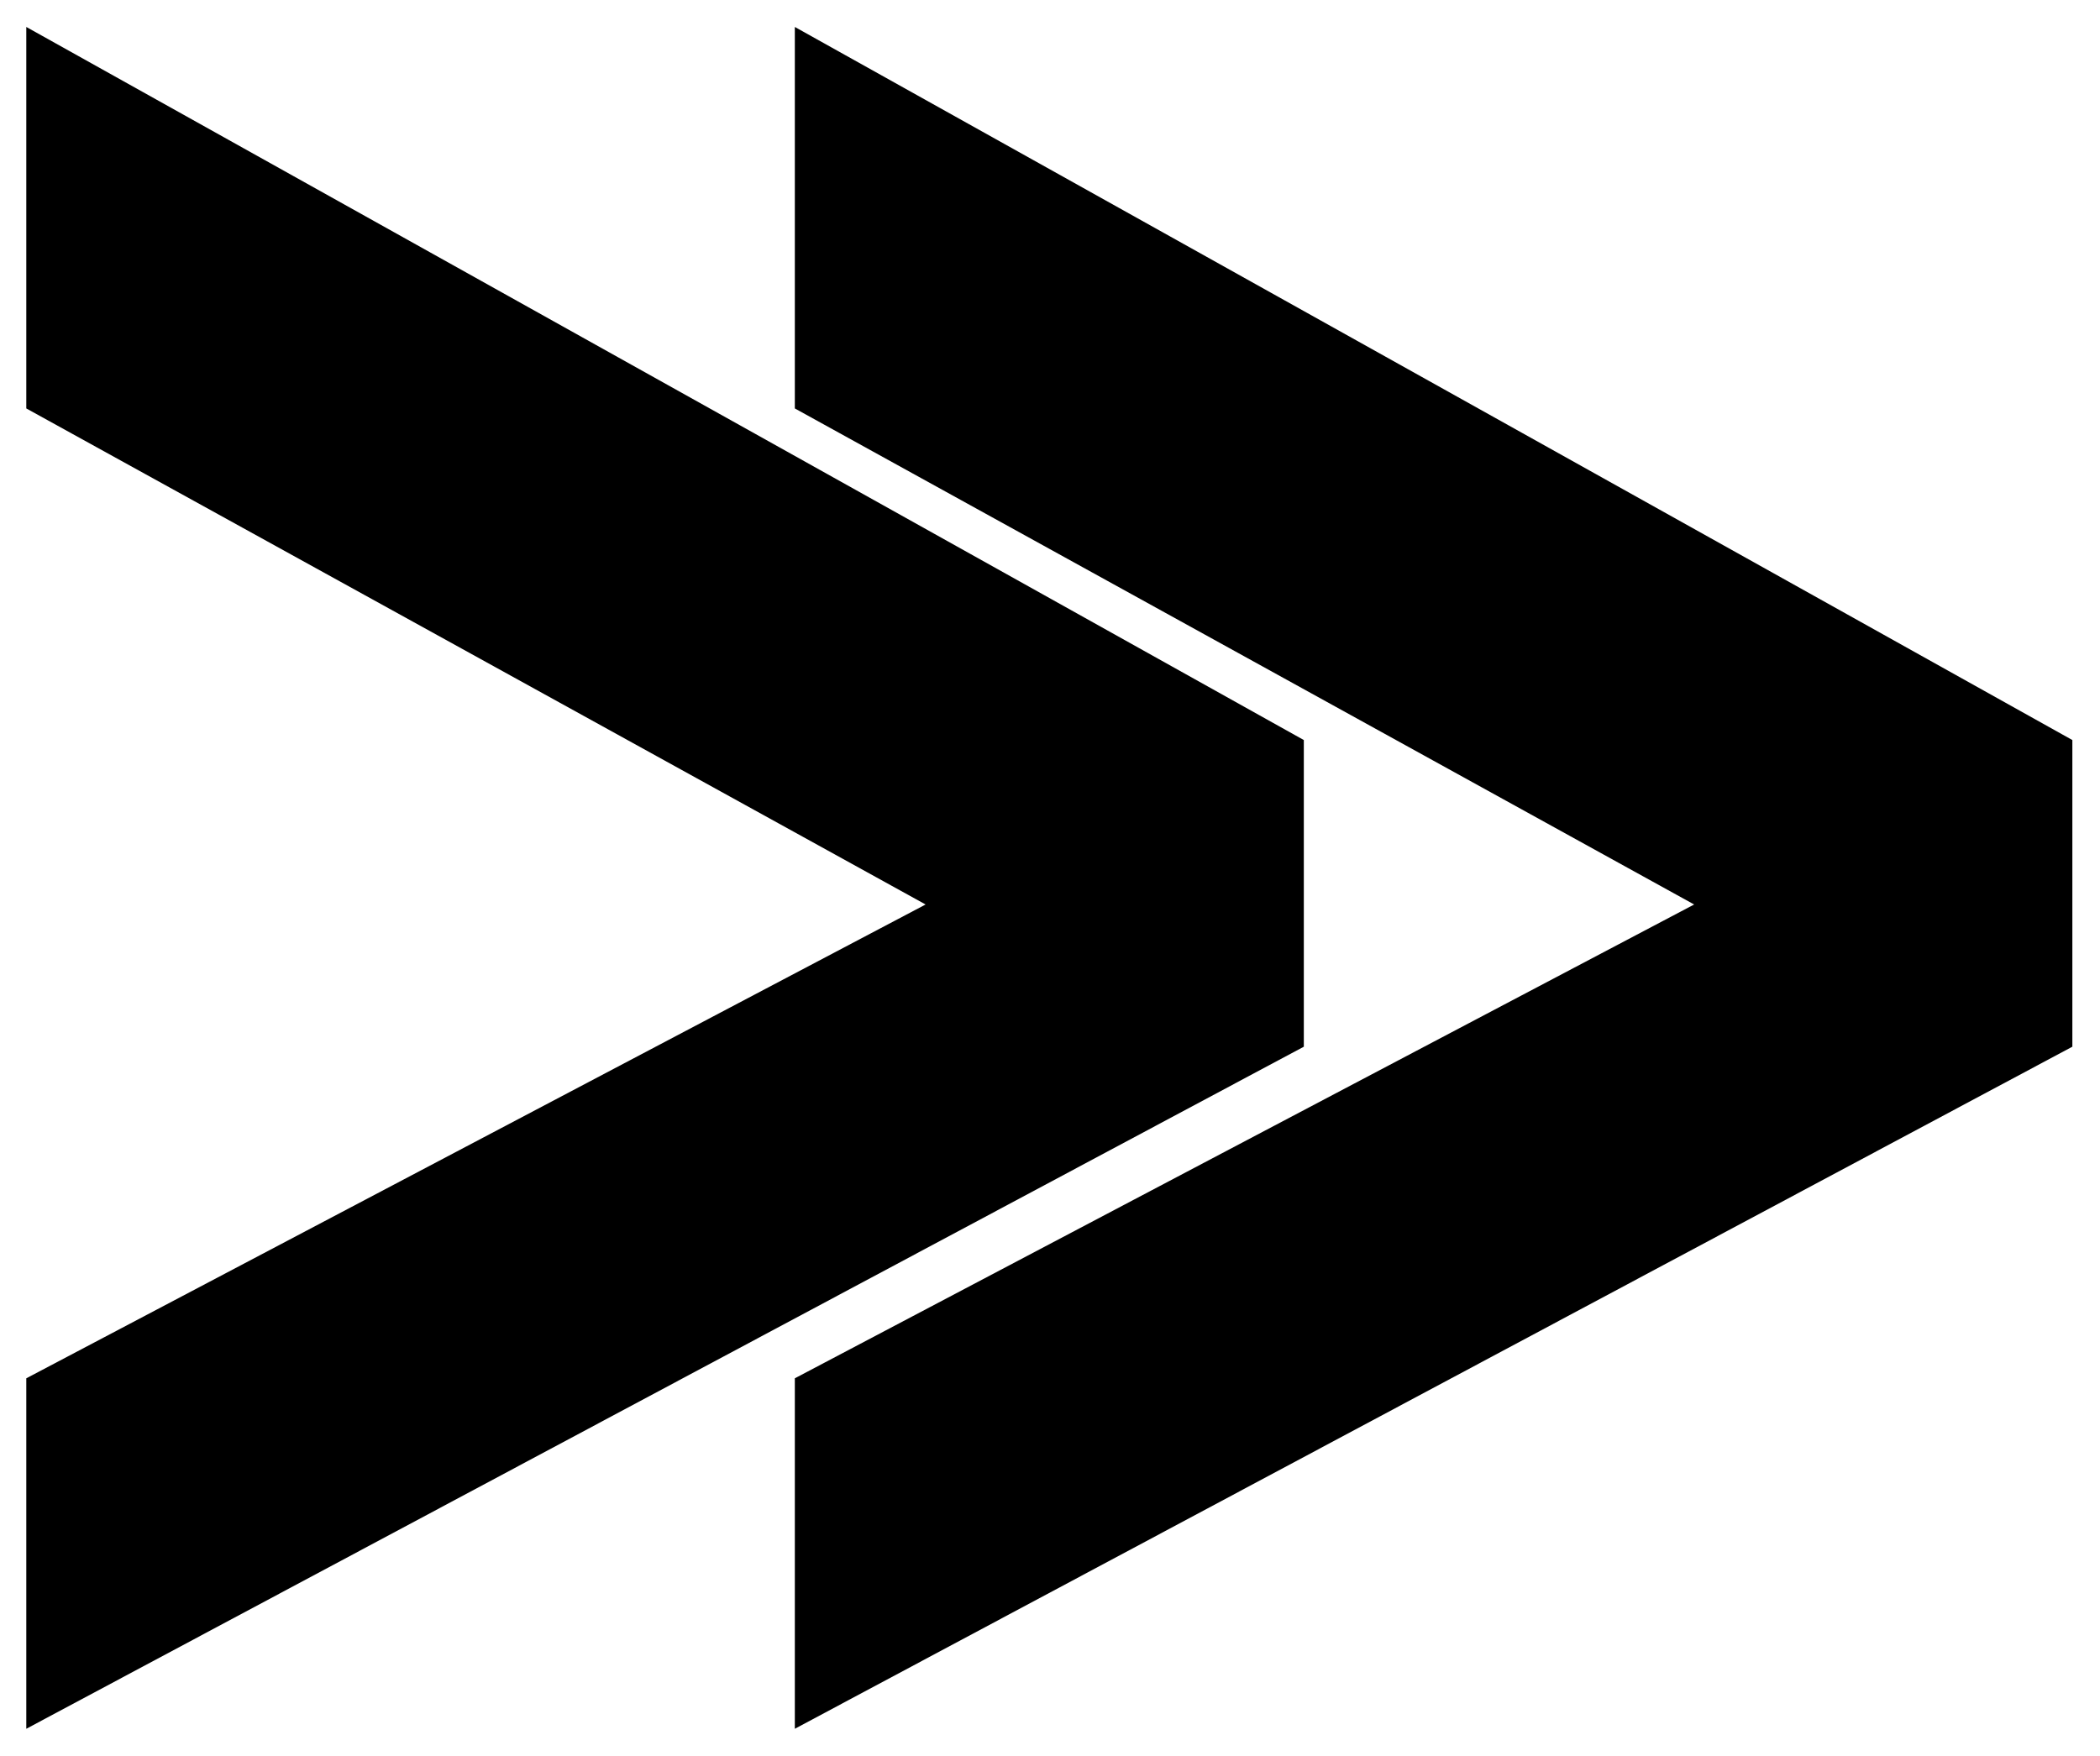
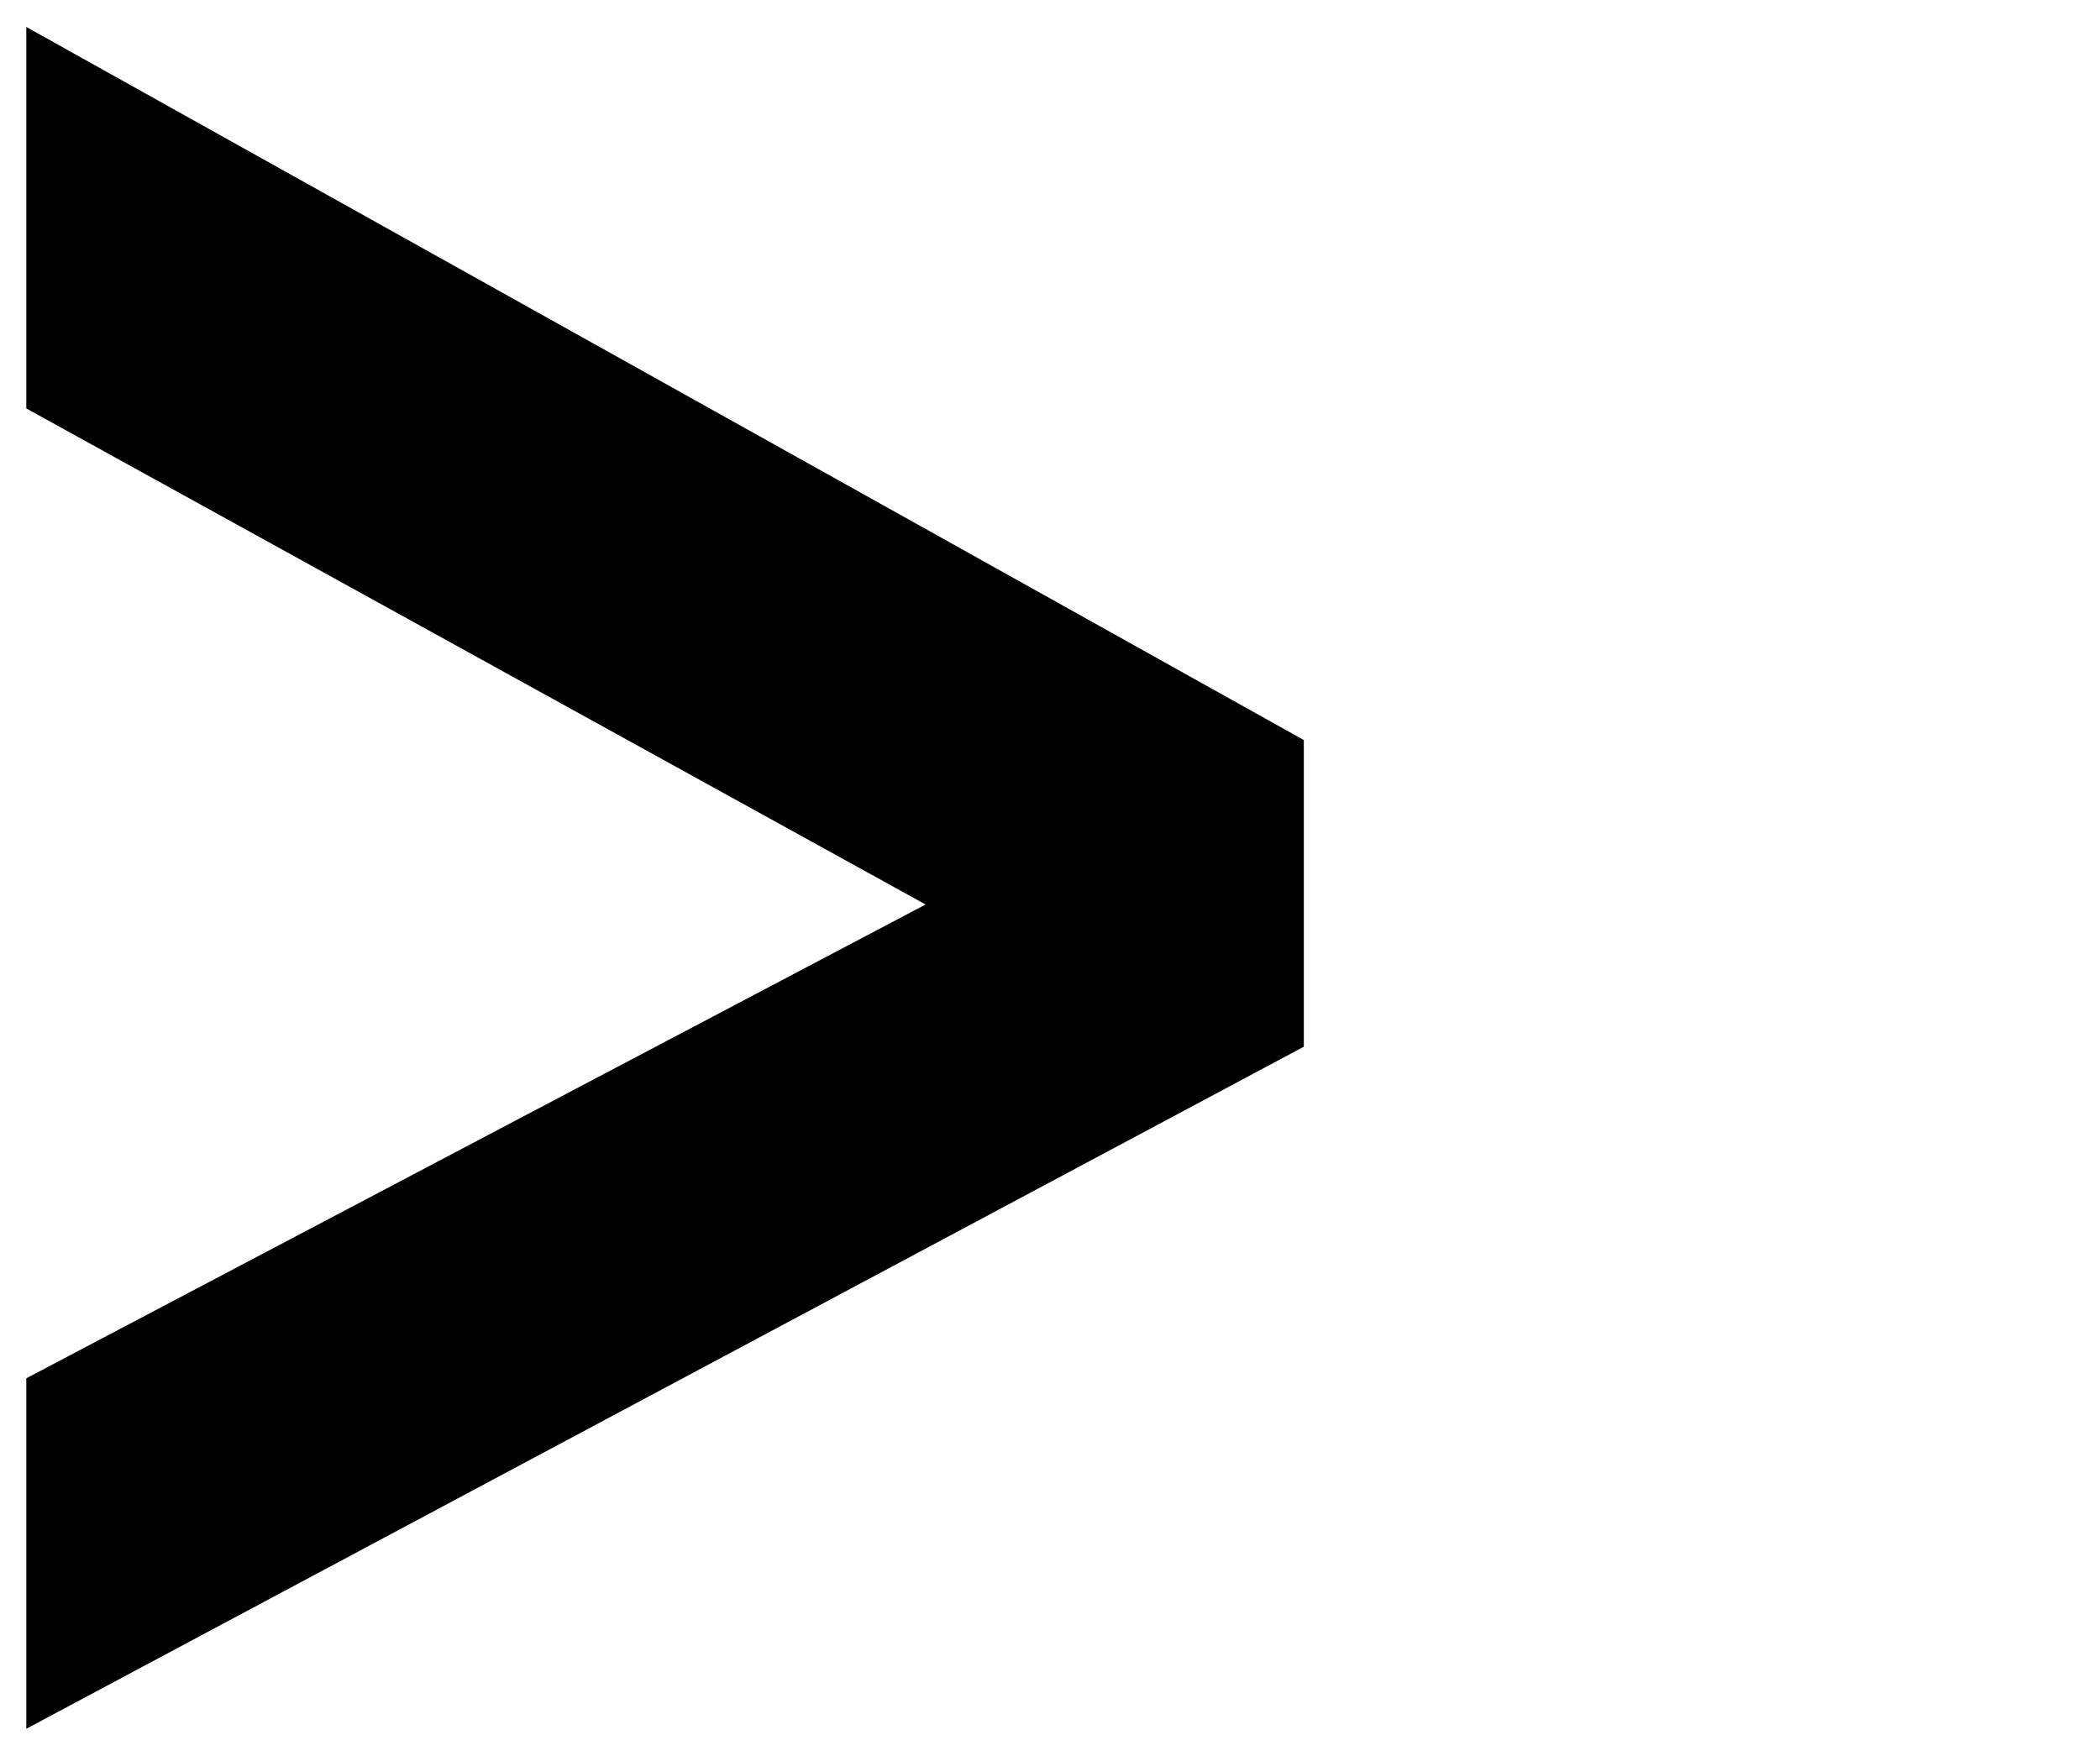
<svg xmlns="http://www.w3.org/2000/svg" width="493.465" height="412.673" fill-rule="evenodd" stroke-linecap="round" preserveAspectRatio="none" viewBox="0 0 3115 2605">
  <style>.brush1{fill:#000}.pen1{stroke:none}</style>
  <path d="M1373 1342 39 606V40l1895 1058v455L39 2565v-520l1334-703z" class="pen1 brush1" />
-   <path d="M2513 1342 1179 606V40l1895 1058v455L1179 2565v-520l1334-703z" class="pen1 brush1" />
</svg>